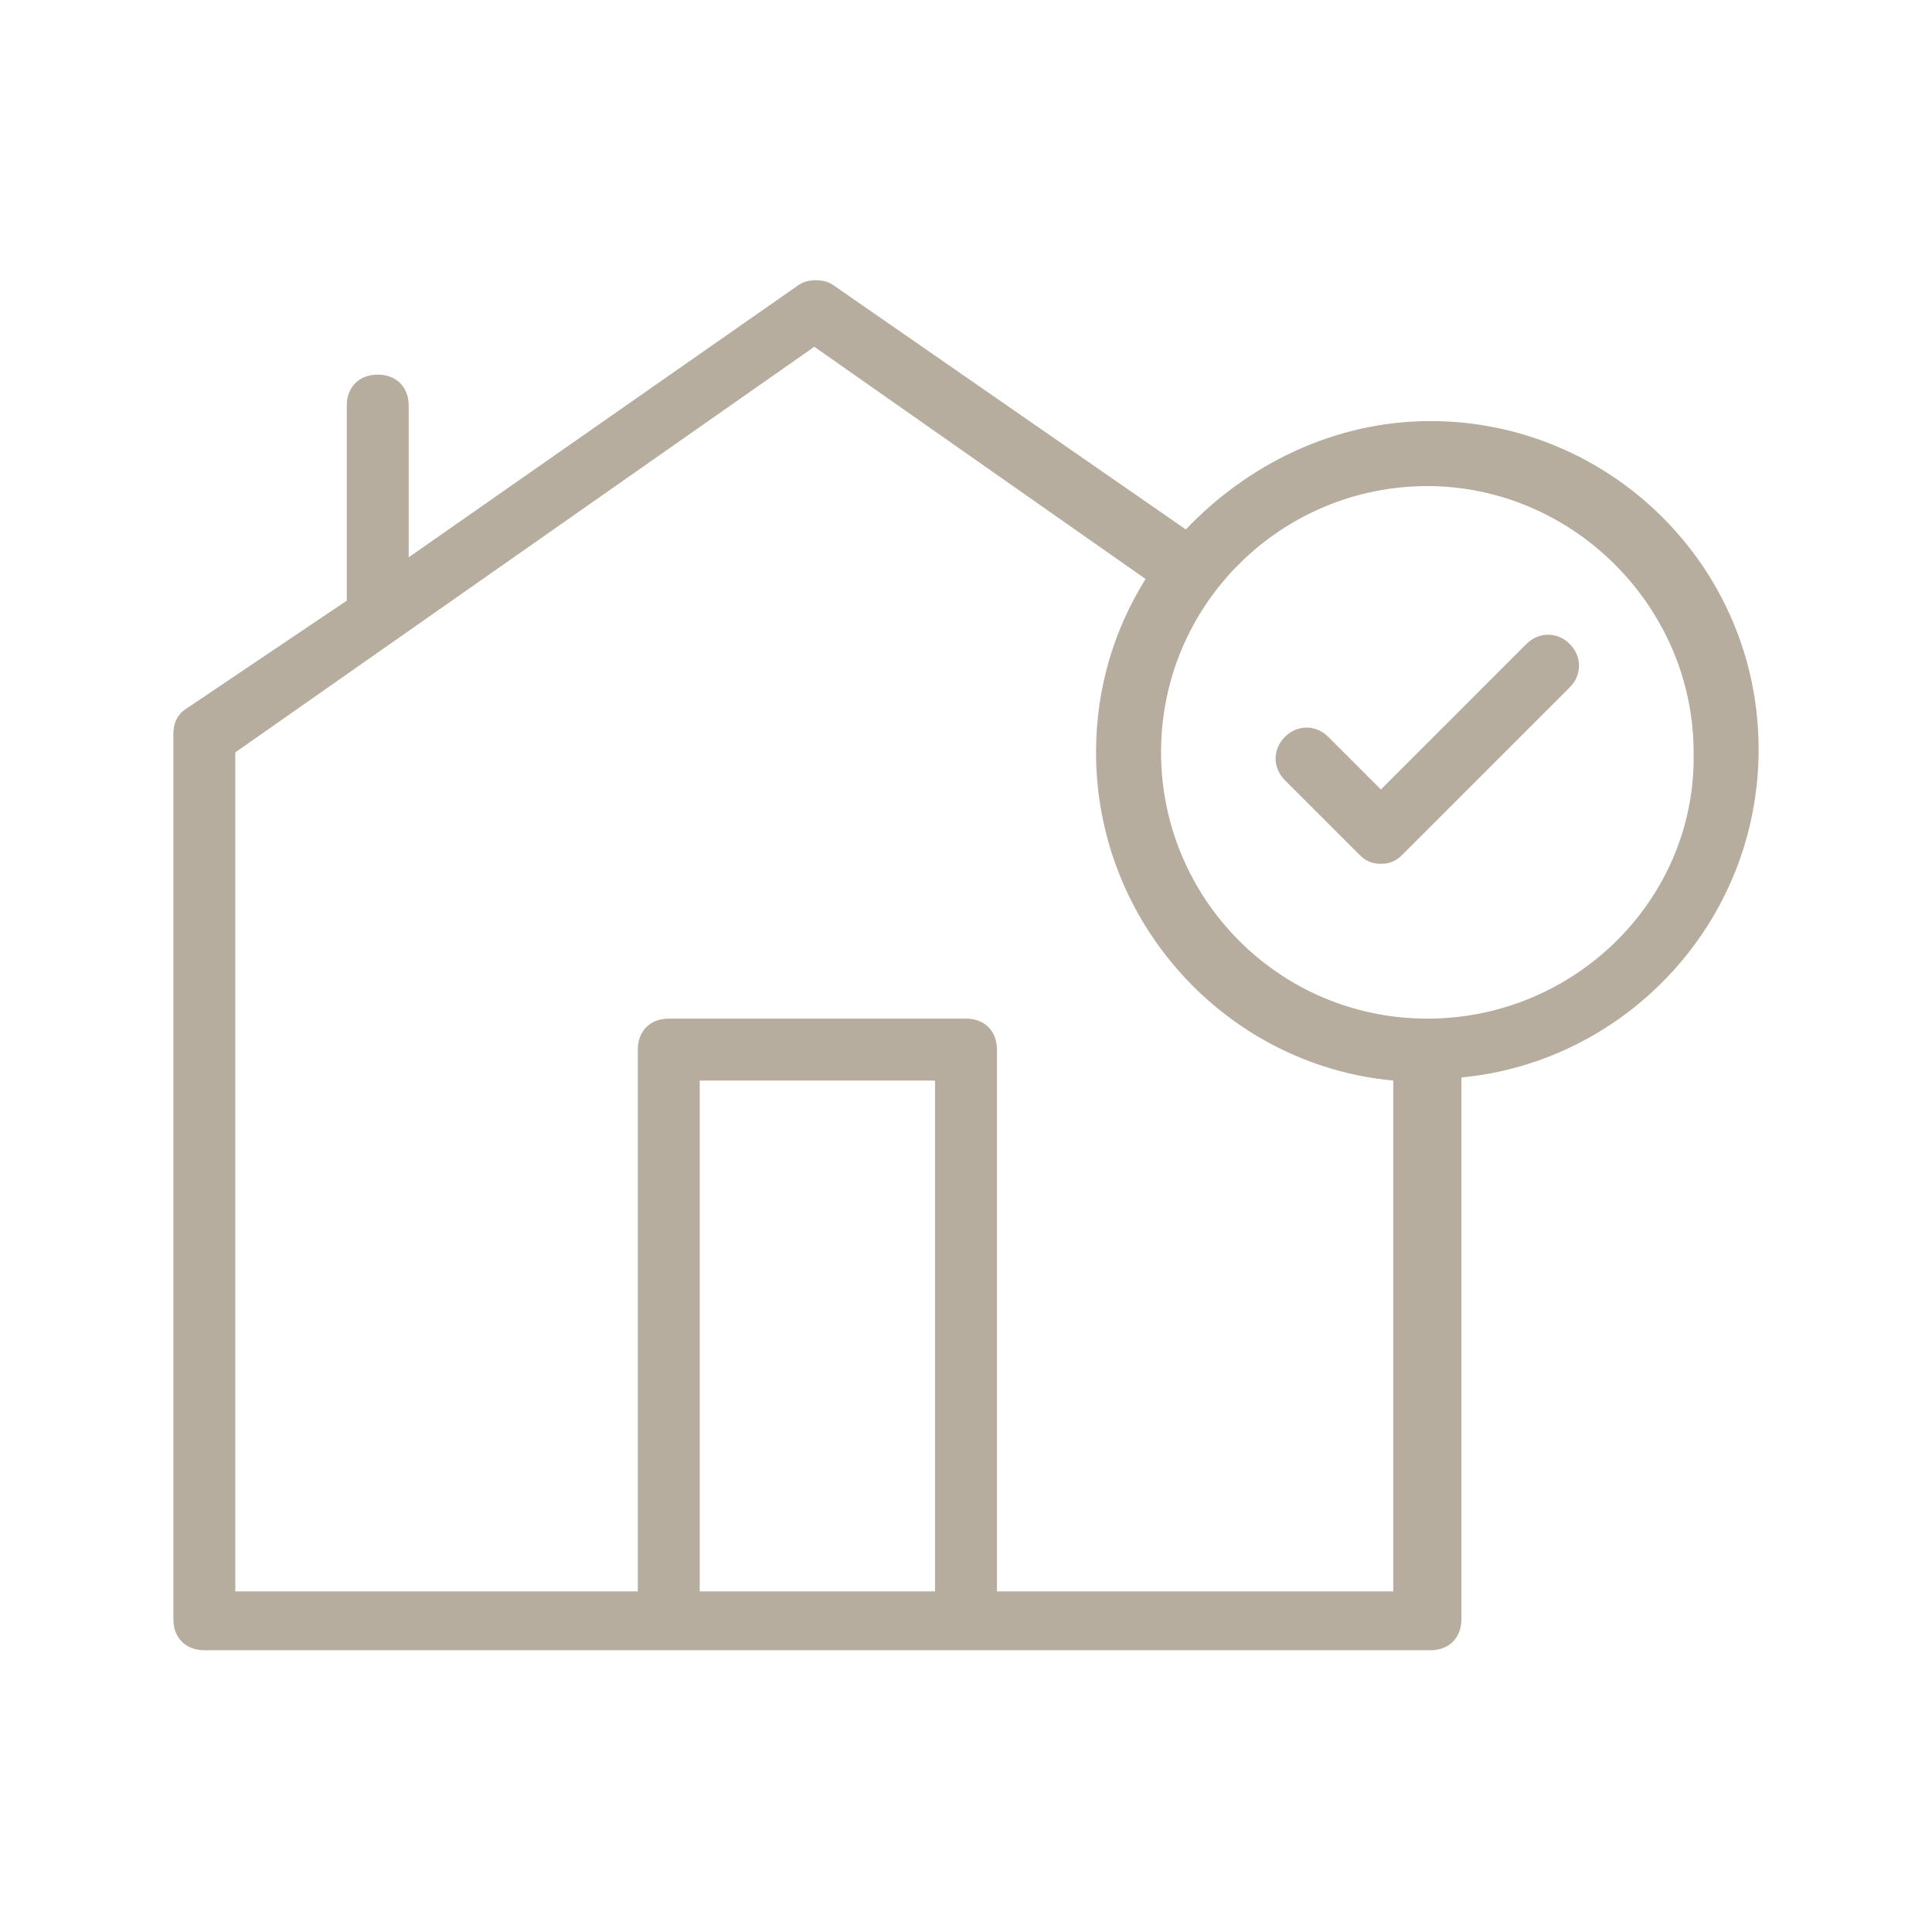
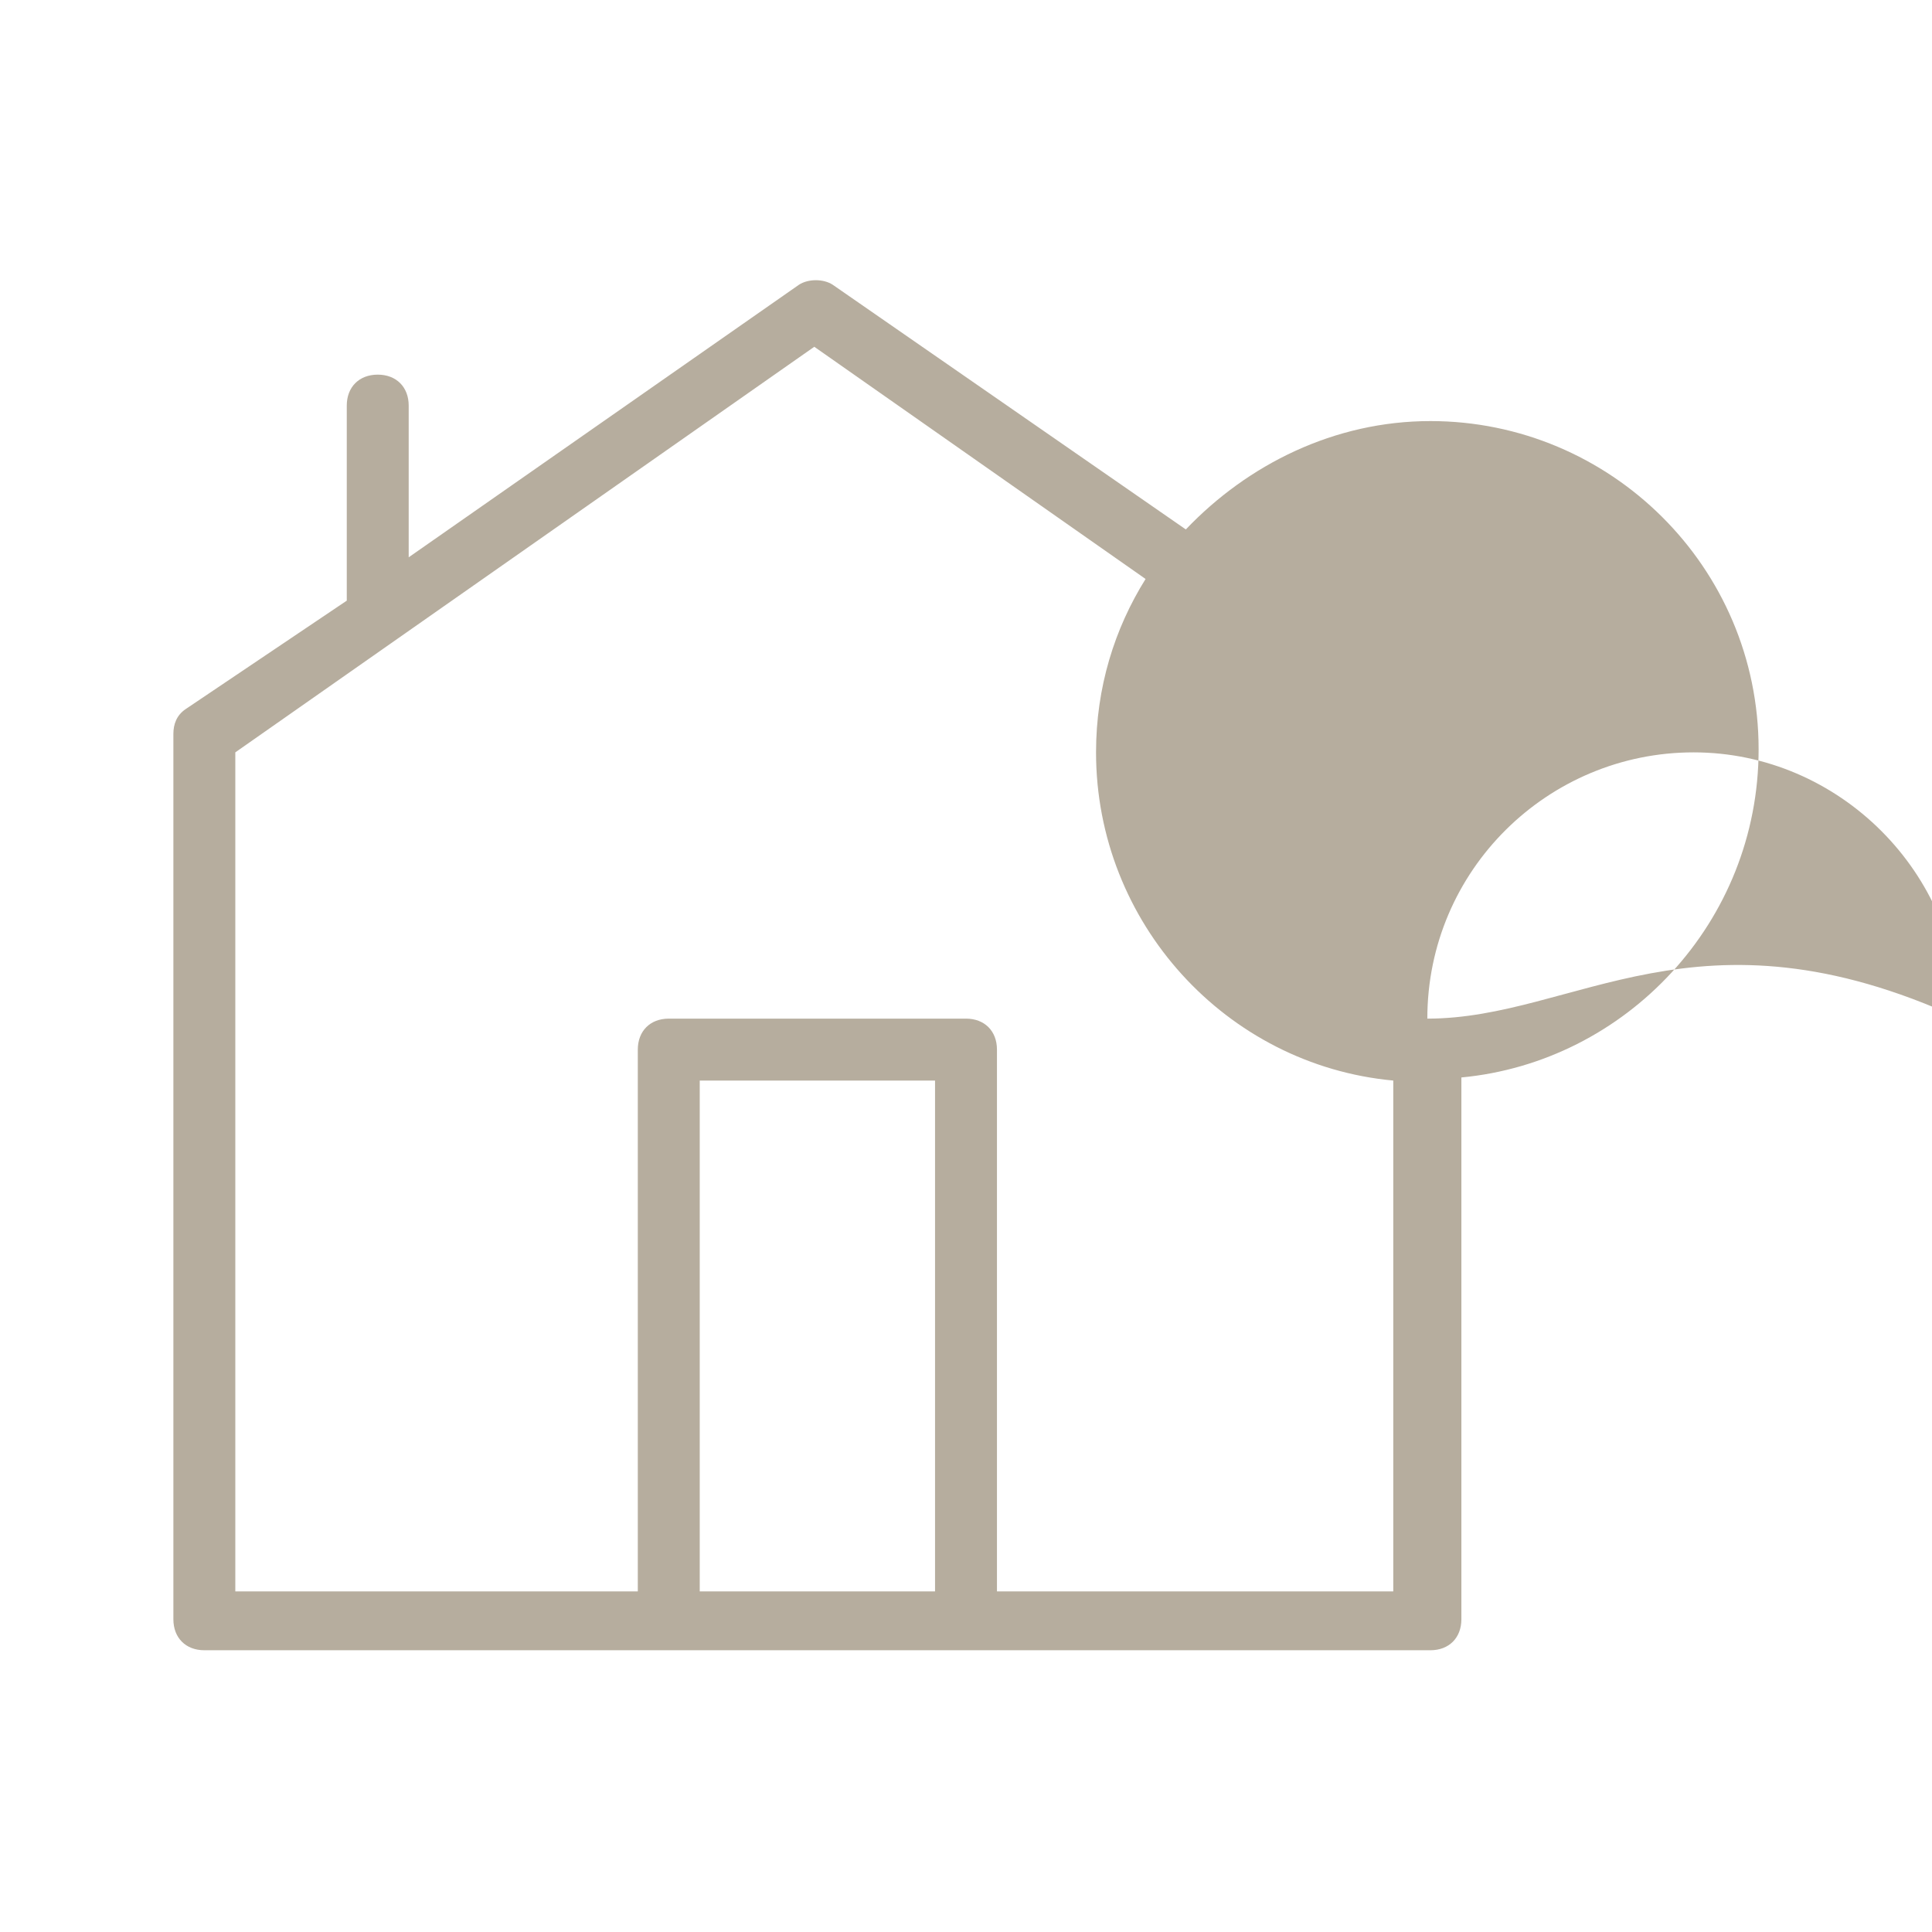
<svg xmlns="http://www.w3.org/2000/svg" version="1.1" id="Laag_1" x="0px" y="0px" viewBox="0 0 62.4 62.4" style="enable-background:new 0 0 62.4 62.4;" xml:space="preserve">
  <style type="text/css">
	.st0{fill:#B6AD9E;}
</style>
  <g>
-     <path class="st0" d="M56.8,24.2c0-5.9-4.8-10.6-10.6-10.6c-3.1,0-5.9,1.4-7.9,3.5L26.9,9.2c-0.3-0.2-0.8-0.2-1.1,0L13.2,18v-4.9   c0-0.6-0.4-1-1-1s-1,0.4-1,1v6.3L6,22.9c-0.3,0.2-0.4,0.5-0.4,0.8v28.6c0,0.6,0.4,1,1,1h15h9.6h15c0.6,0,1-0.4,1-1V34.8   C52.5,34.3,56.8,29.8,56.8,24.2z M22.6,51.3V34.9h7.6v16.5H22.6z M32.2,51.3V33.9c0-0.6-0.4-1-1-1h-9.6c-0.6,0-1,0.4-1,1v17.5h-13   V24.3l18.7-13.1L37,18.7c-1,1.6-1.6,3.5-1.6,5.6c0,5.5,4.2,10.1,9.6,10.6v16.5H32.2z M46.1,32.9c-4.8,0-8.6-3.9-8.6-8.6   c0-4.8,3.9-8.6,8.6-8.6s8.6,3.9,8.6,8.6C54.8,29,50.9,32.9,46.1,32.9z" />
-     <path class="st0" d="M49.3,20.8l-4.7,4.7l-1.7-1.7c-0.4-0.4-1-0.4-1.4,0c-0.4,0.4-0.4,1,0,1.4l2.4,2.4c0.2,0.2,0.4,0.3,0.7,0.3   s0.5-0.1,0.7-0.3l5.4-5.4c0.4-0.4,0.4-1,0-1.4S49.7,20.4,49.3,20.8z" />
+     <path class="st0" d="M56.8,24.2c0-5.9-4.8-10.6-10.6-10.6c-3.1,0-5.9,1.4-7.9,3.5L26.9,9.2c-0.3-0.2-0.8-0.2-1.1,0L13.2,18v-4.9   c0-0.6-0.4-1-1-1s-1,0.4-1,1v6.3L6,22.9c-0.3,0.2-0.4,0.5-0.4,0.8v28.6c0,0.6,0.4,1,1,1h15h9.6h15c0.6,0,1-0.4,1-1V34.8   C52.5,34.3,56.8,29.8,56.8,24.2z M22.6,51.3V34.9h7.6v16.5H22.6z M32.2,51.3V33.9c0-0.6-0.4-1-1-1h-9.6c-0.6,0-1,0.4-1,1v17.5h-13   V24.3l18.7-13.1L37,18.7c-1,1.6-1.6,3.5-1.6,5.6c0,5.5,4.2,10.1,9.6,10.6v16.5H32.2z M46.1,32.9c0-4.8,3.9-8.6,8.6-8.6s8.6,3.9,8.6,8.6C54.8,29,50.9,32.9,46.1,32.9z" />
  </g>
</svg>